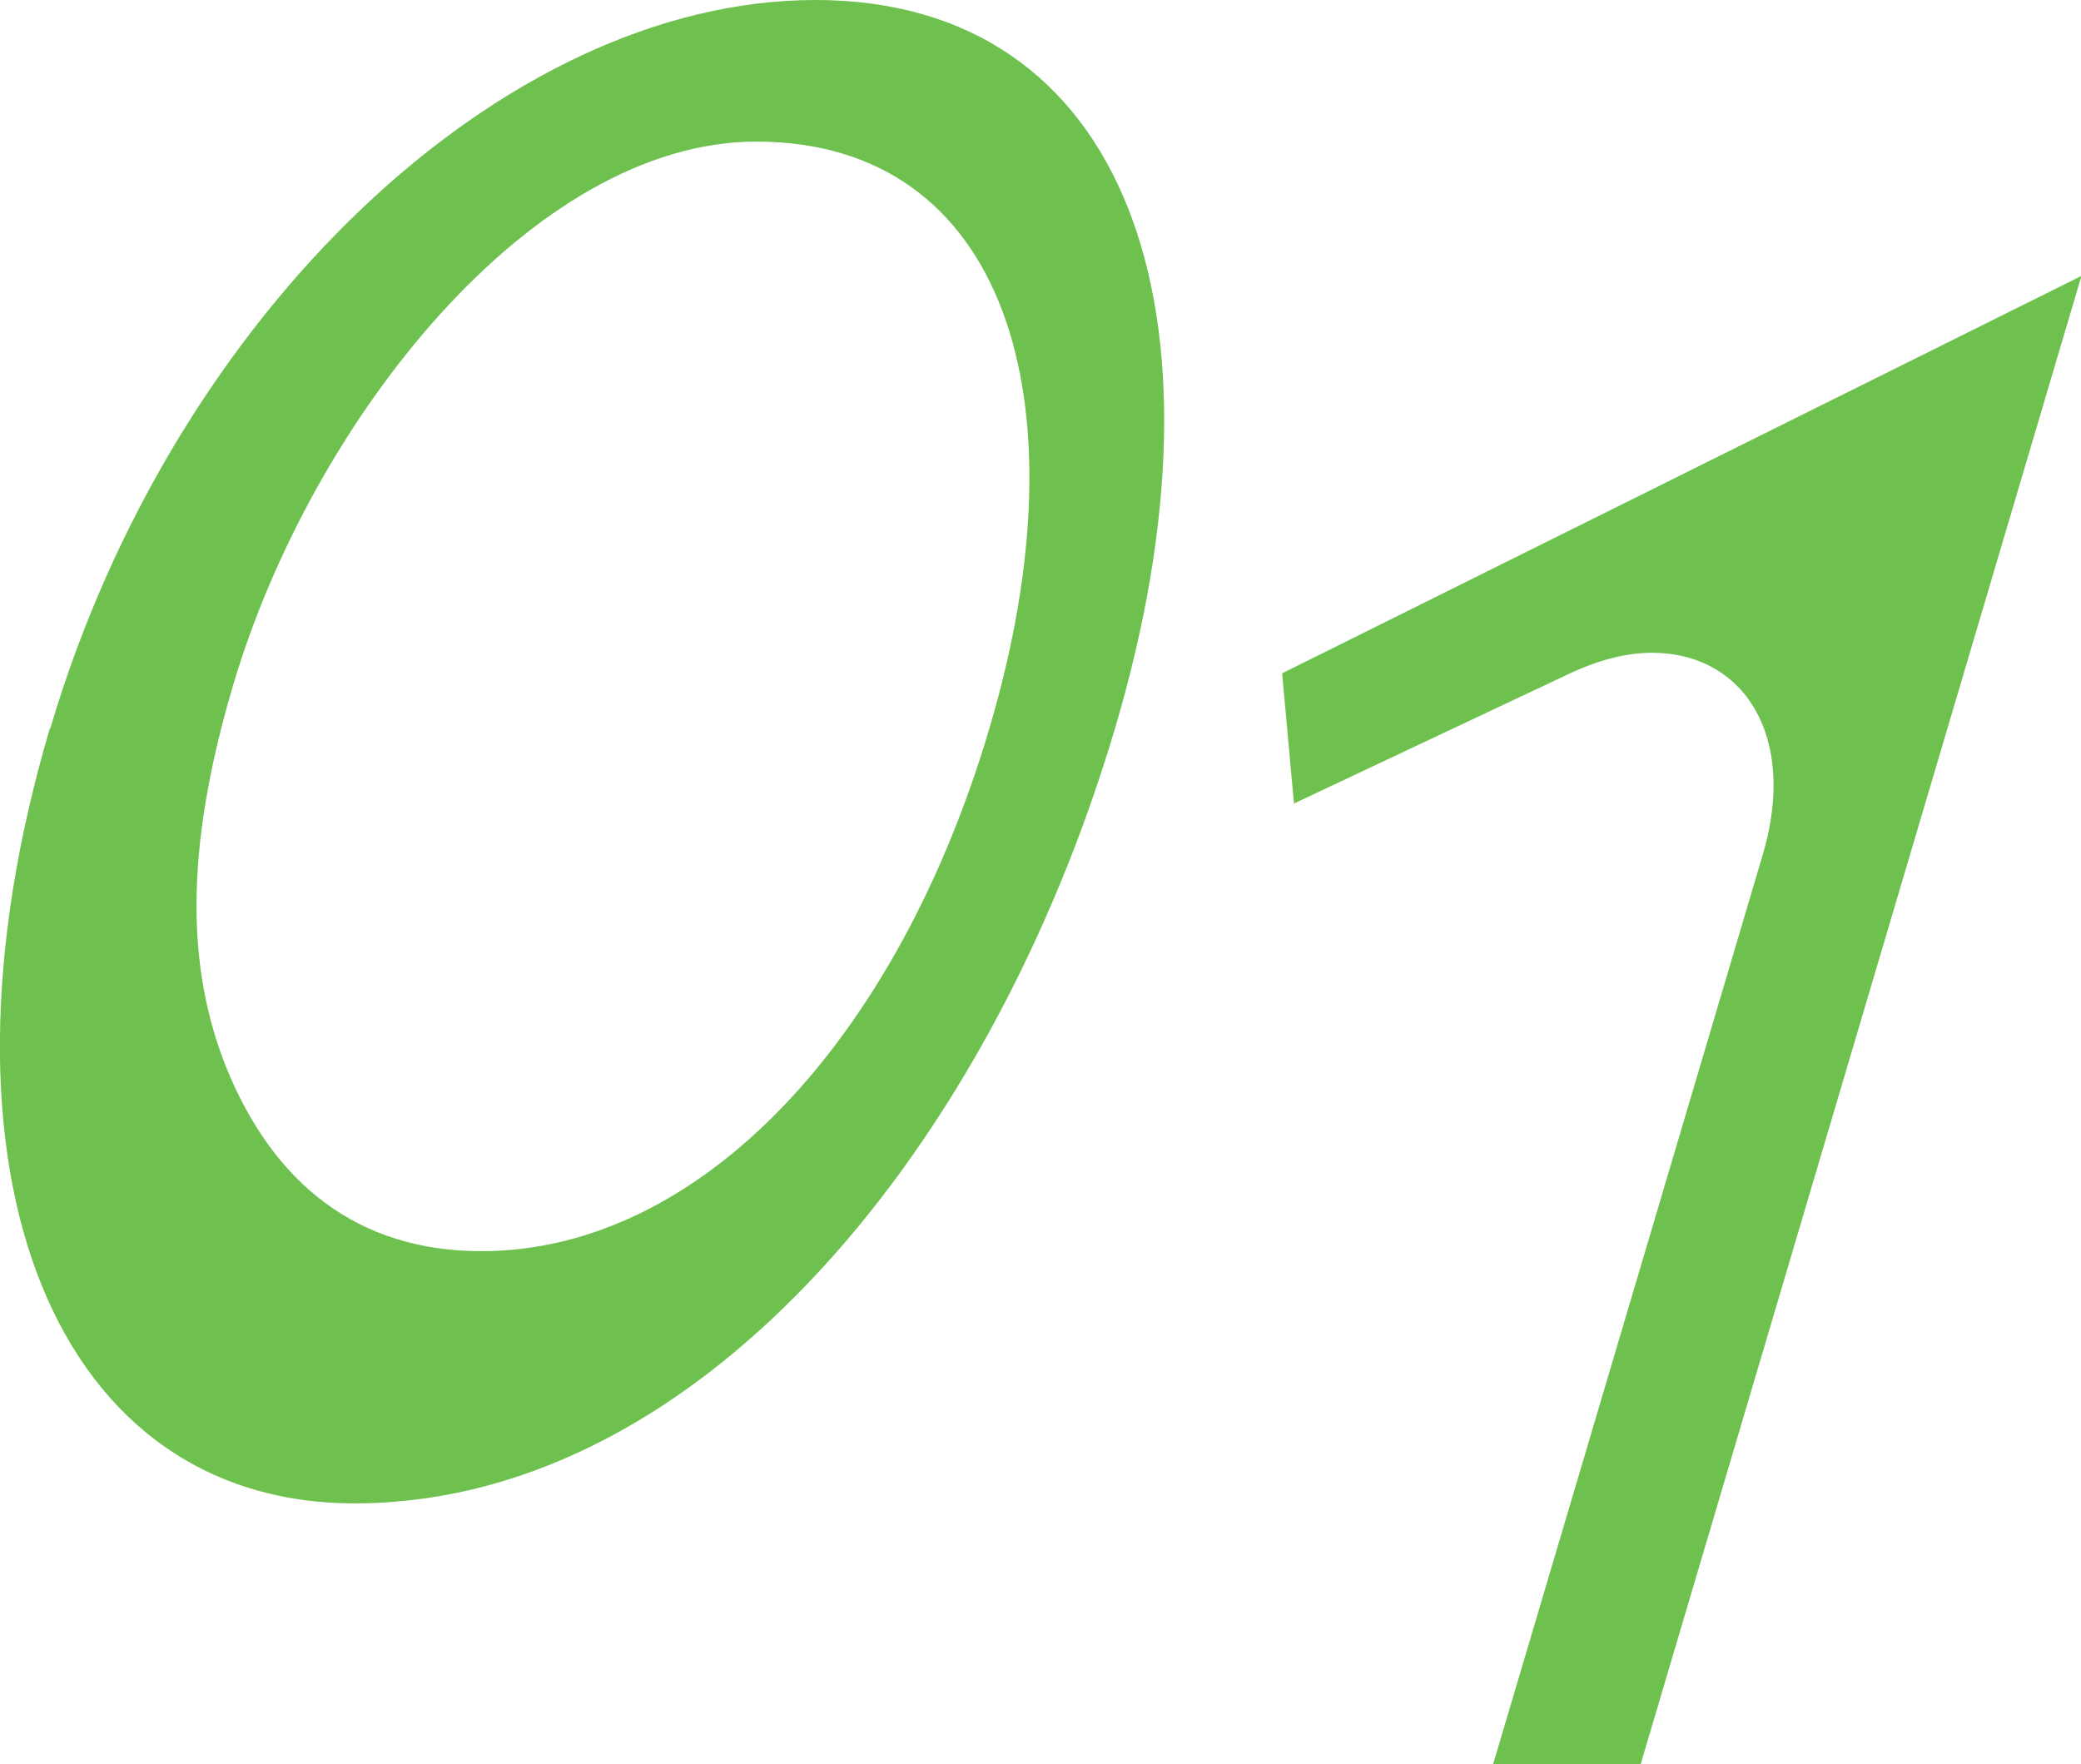
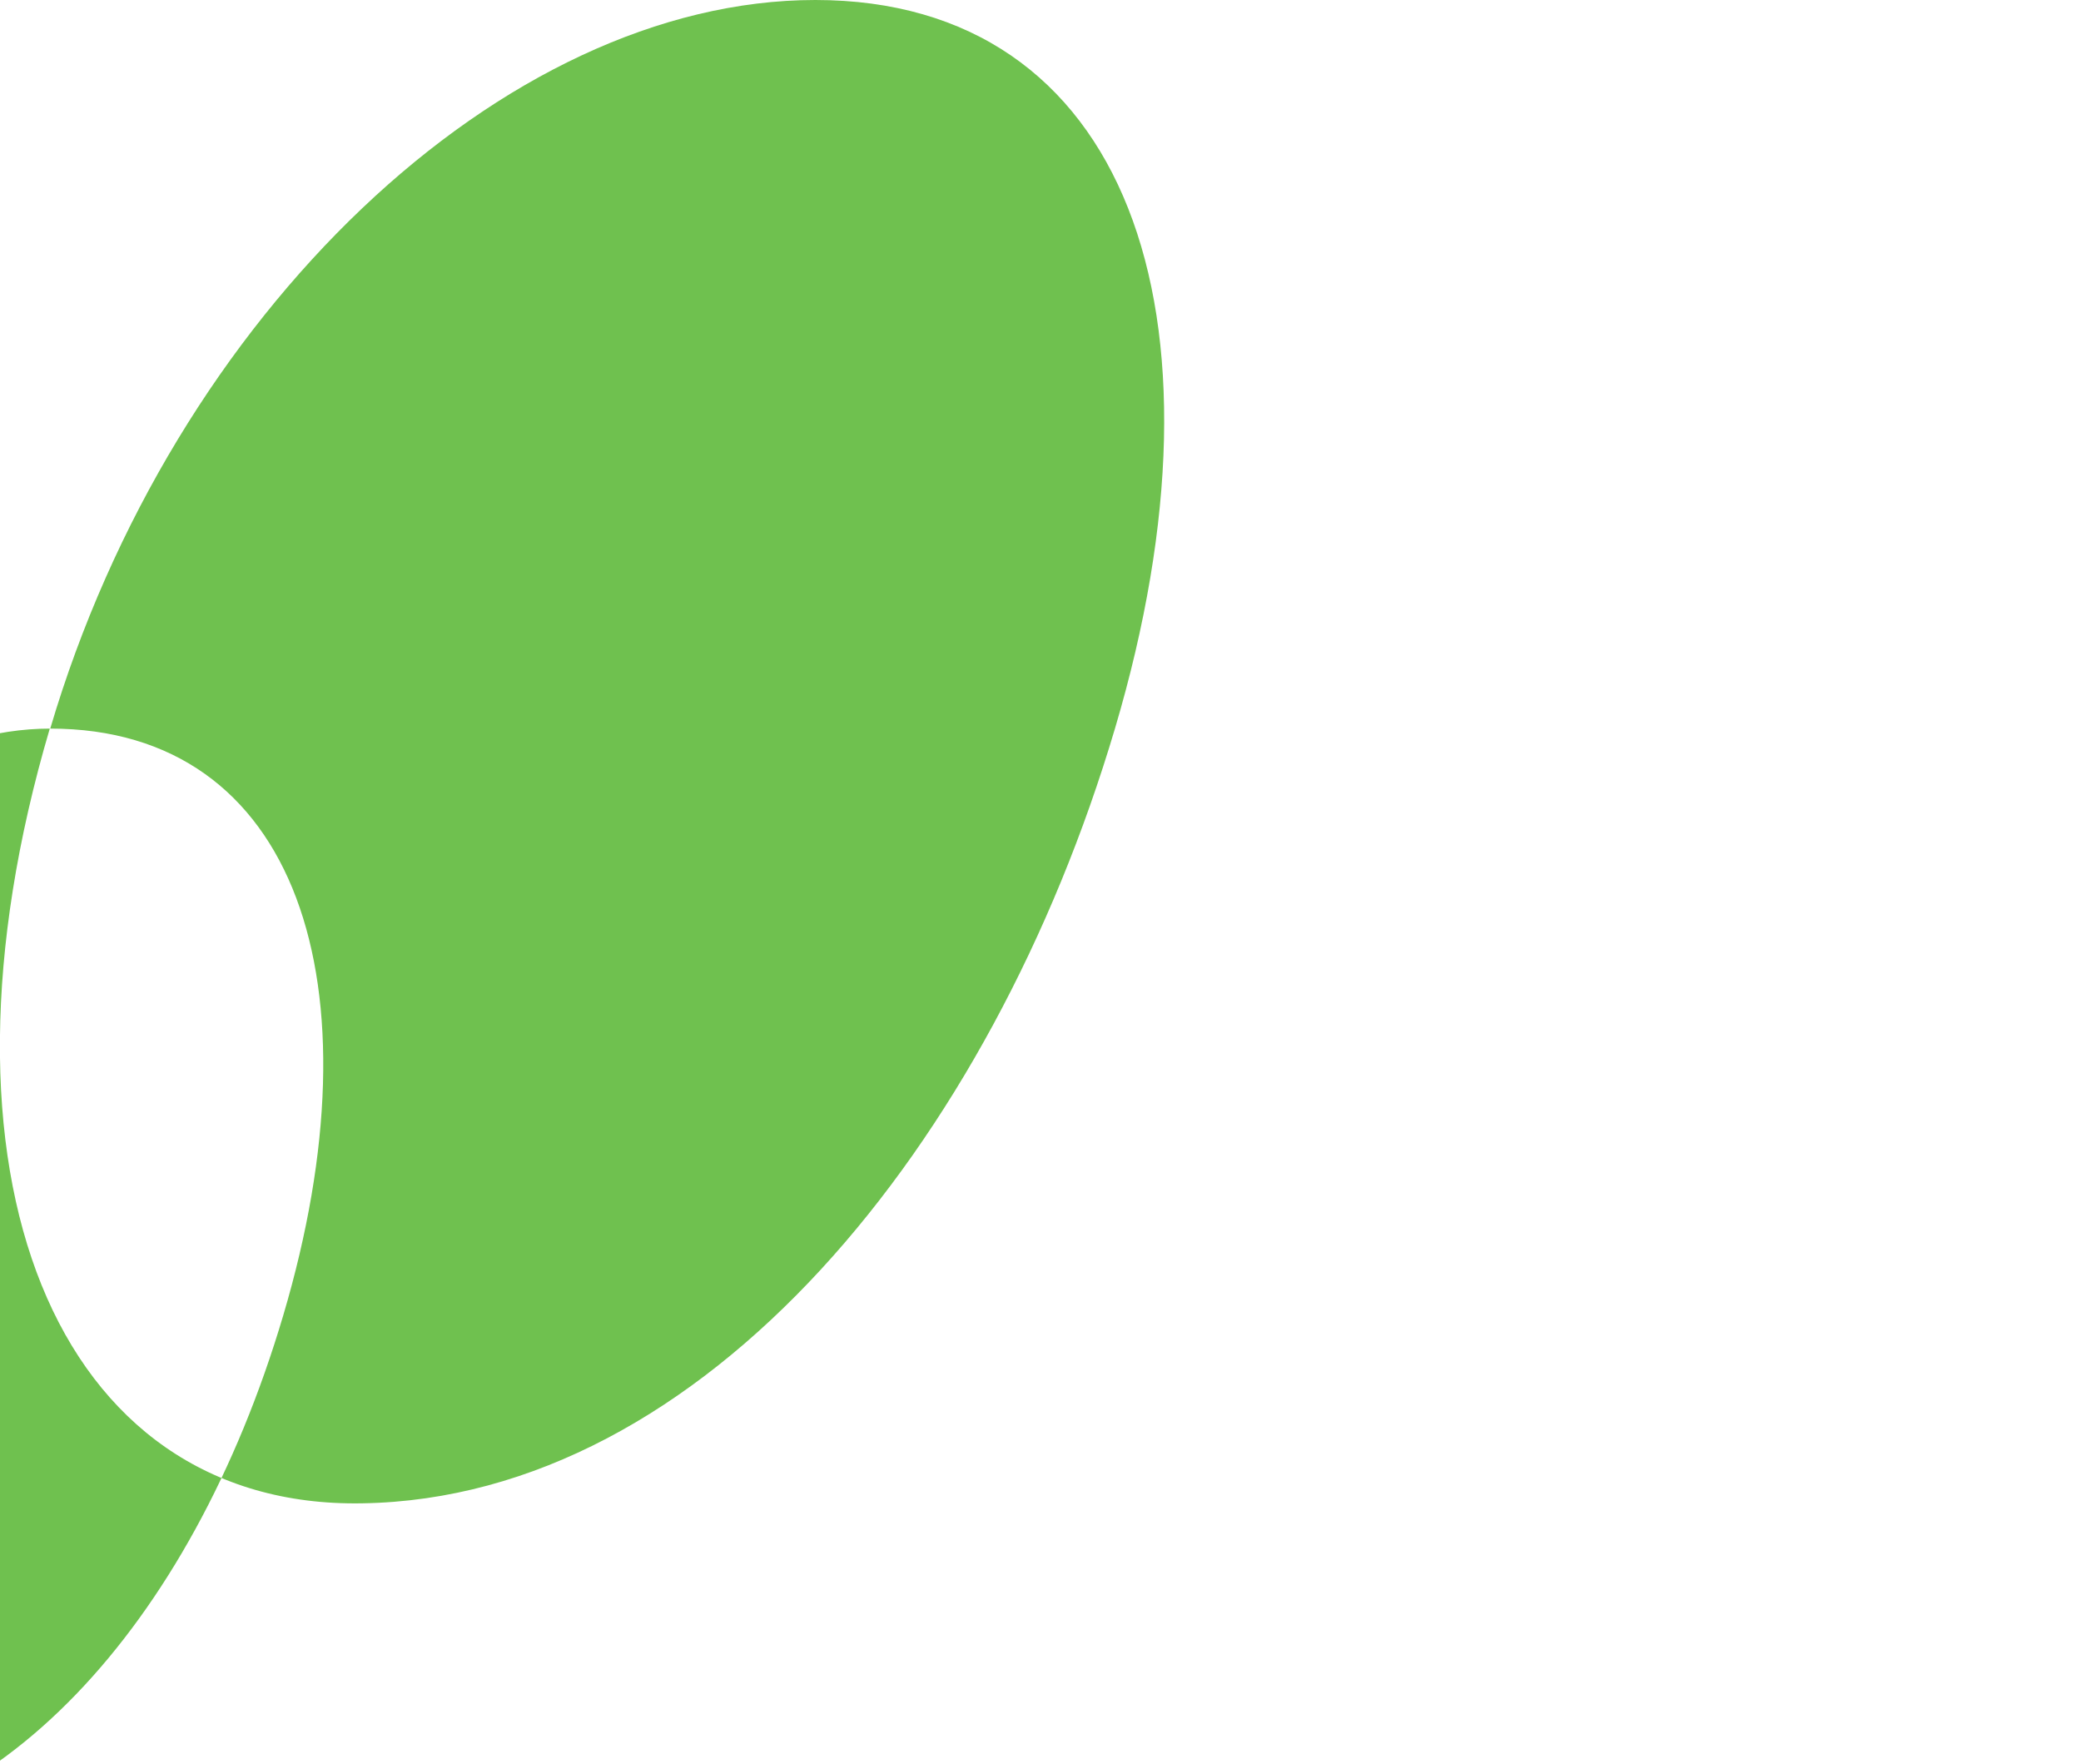
<svg xmlns="http://www.w3.org/2000/svg" id="_レイヤー_2" width="45.56" height="38.62" viewBox="0 0 45.56 38.62">
  <defs>
    <style>.cls-1{fill:#6fc14f;}</style>
  </defs>
  <g id="_文字">
-     <path class="cls-1" d="M1.1,15.95C3.79,6.85,11.03,0,17.85,0s9.26,6.85,6.56,15.95c-2.7,9.1-8.99,16.84-16.48,16.96-6.72.12-9.72-7.21-6.84-16.96ZM16.56,3.1c-4.91,0-9.74,6.12-11.45,11.88-1.09,3.67-1.01,6.24-.16,8.38,1.03,2.54,2.87,4.03,5.59,4.03,4.77,0,9.09-4.59,11.12-11.44,2.15-7.25.31-12.85-5.1-12.85Z" />
-     <path class="cls-1" d="M28.33,17.6l-.26-2.86,17.5-8.7-9.65,32.58h-3.23l5.9-19.9c.78-2.62-.43-4.43-2.42-4.43-.57,0-1.19.16-1.86.48l-5.98,2.82Z" />
+     <path class="cls-1" d="M1.1,15.95C3.79,6.85,11.03,0,17.85,0s9.26,6.85,6.56,15.95c-2.7,9.1-8.99,16.84-16.48,16.96-6.72.12-9.72-7.21-6.84-16.96Zc-4.91,0-9.74,6.12-11.45,11.88-1.09,3.67-1.01,6.24-.16,8.38,1.03,2.54,2.87,4.03,5.59,4.03,4.77,0,9.09-4.59,11.12-11.44,2.15-7.25.31-12.85-5.1-12.85Z" />
  </g>
</svg>